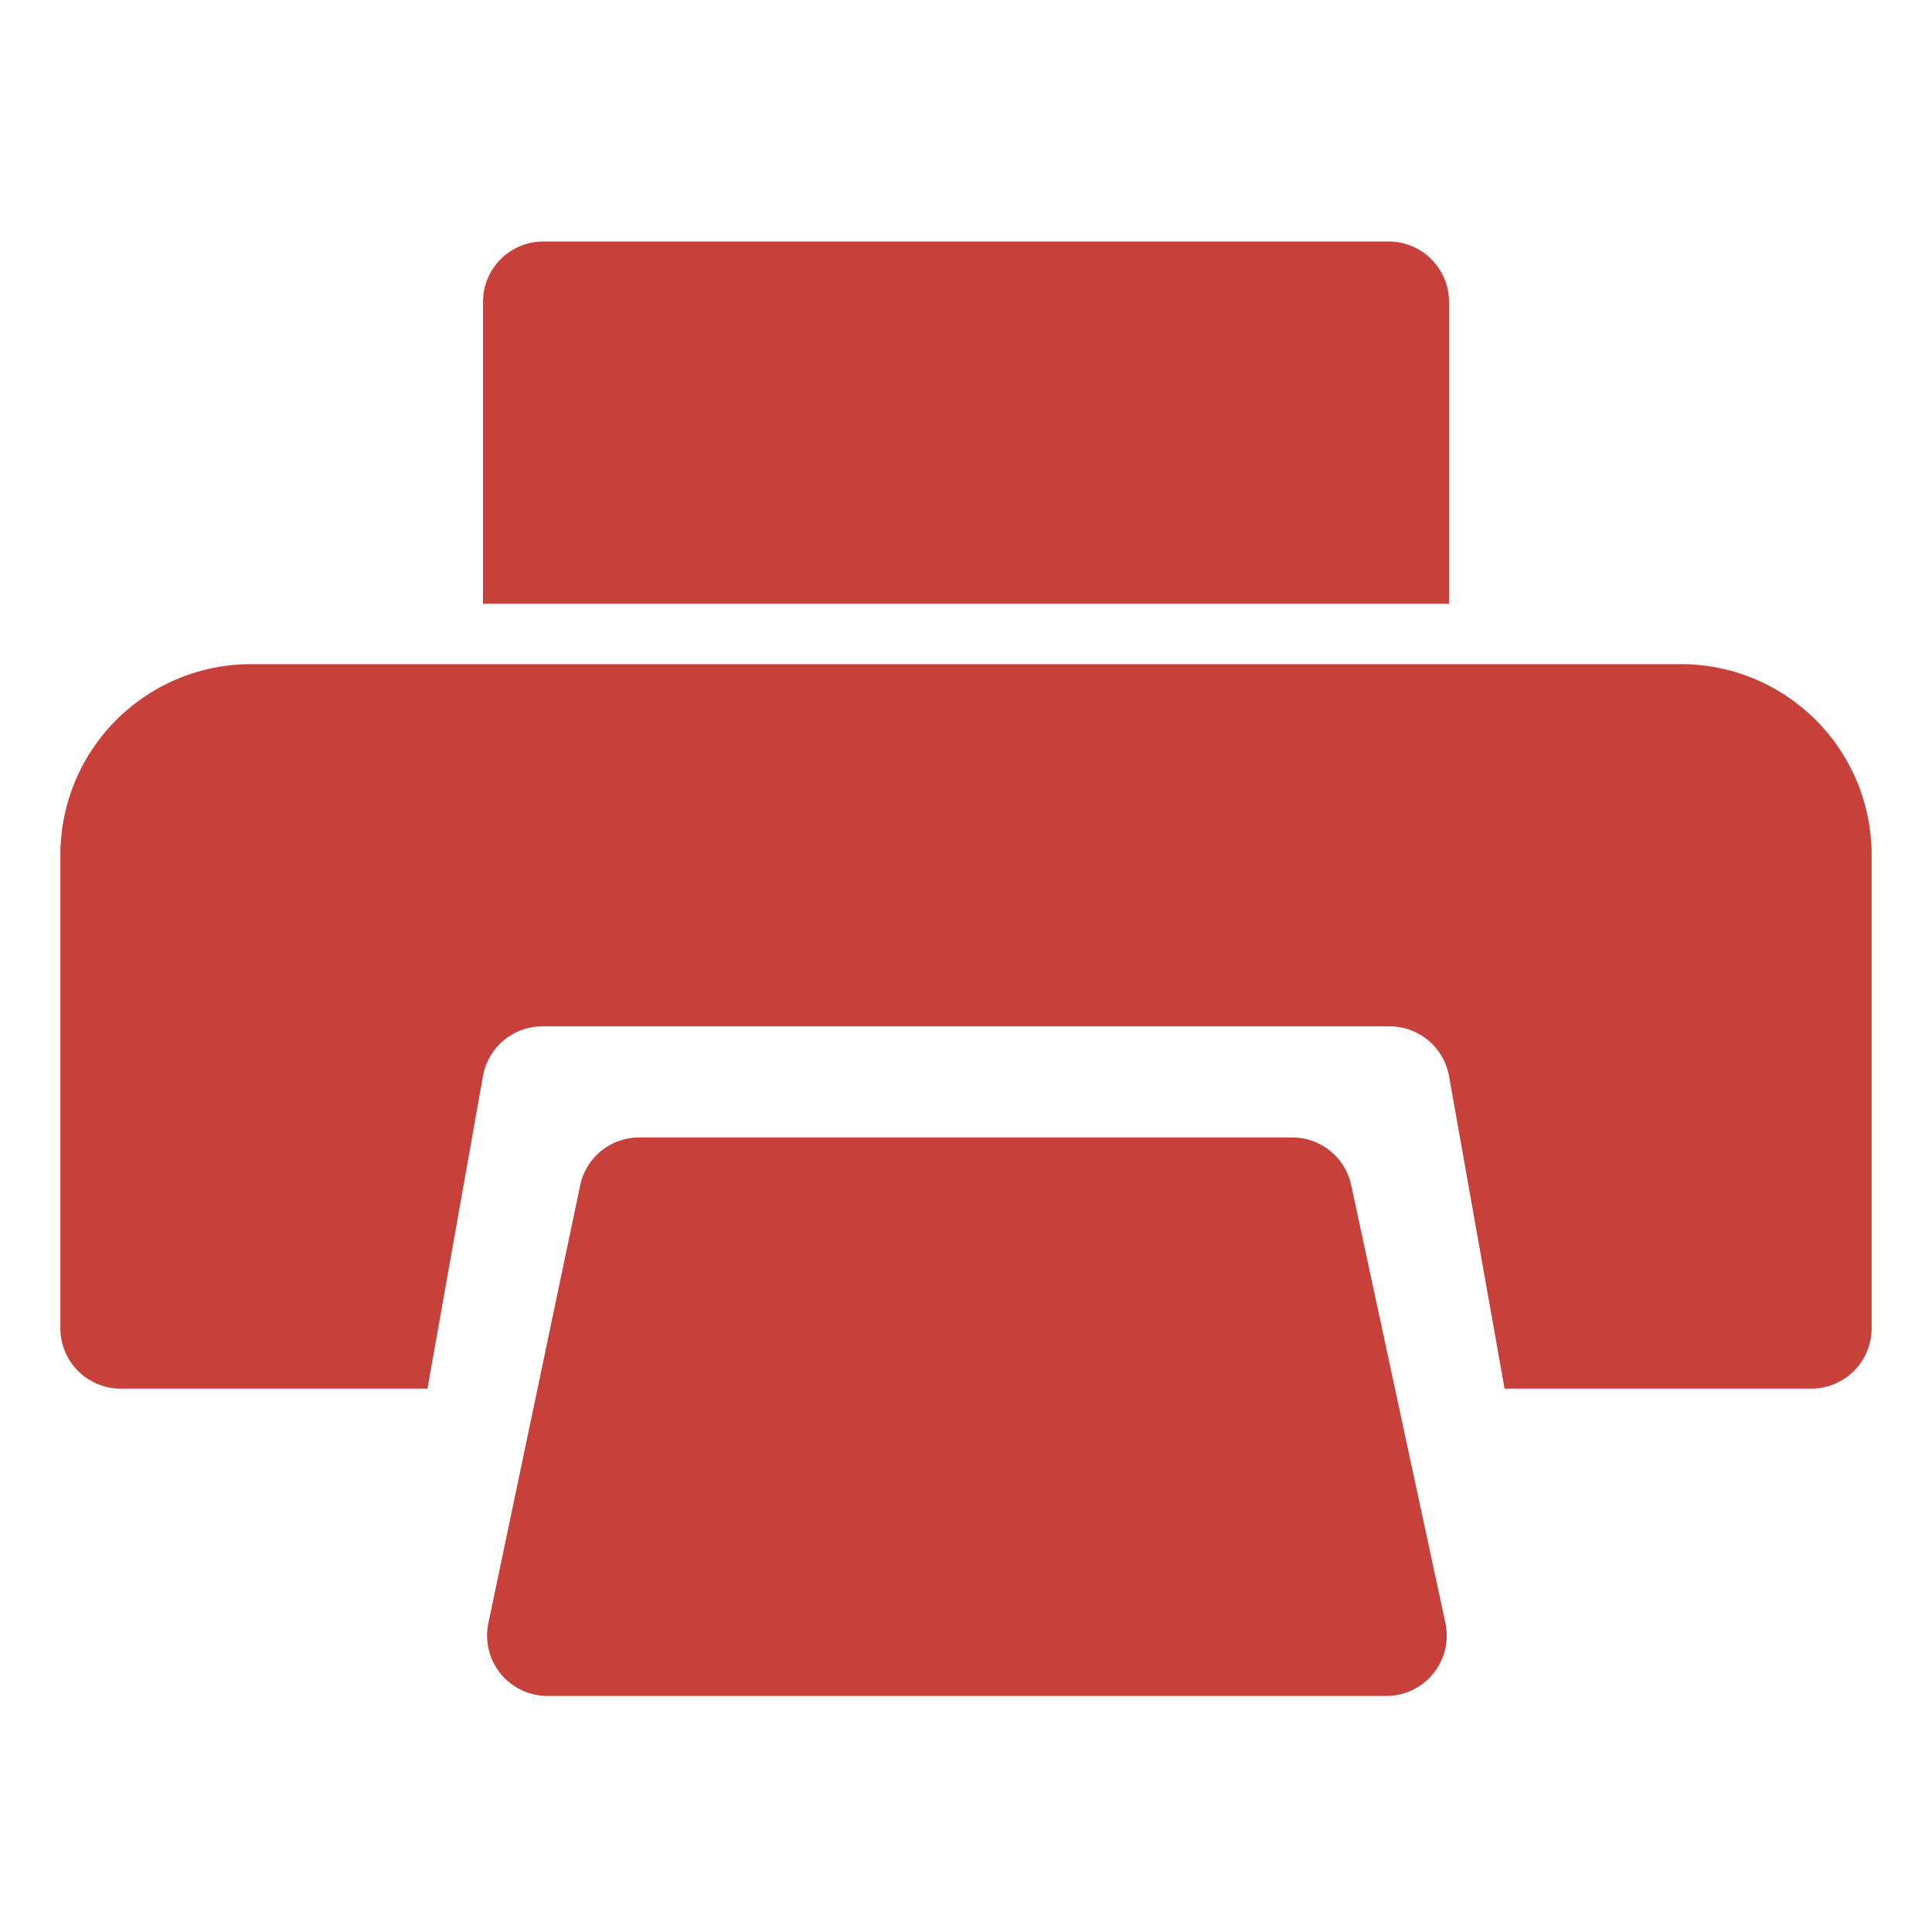
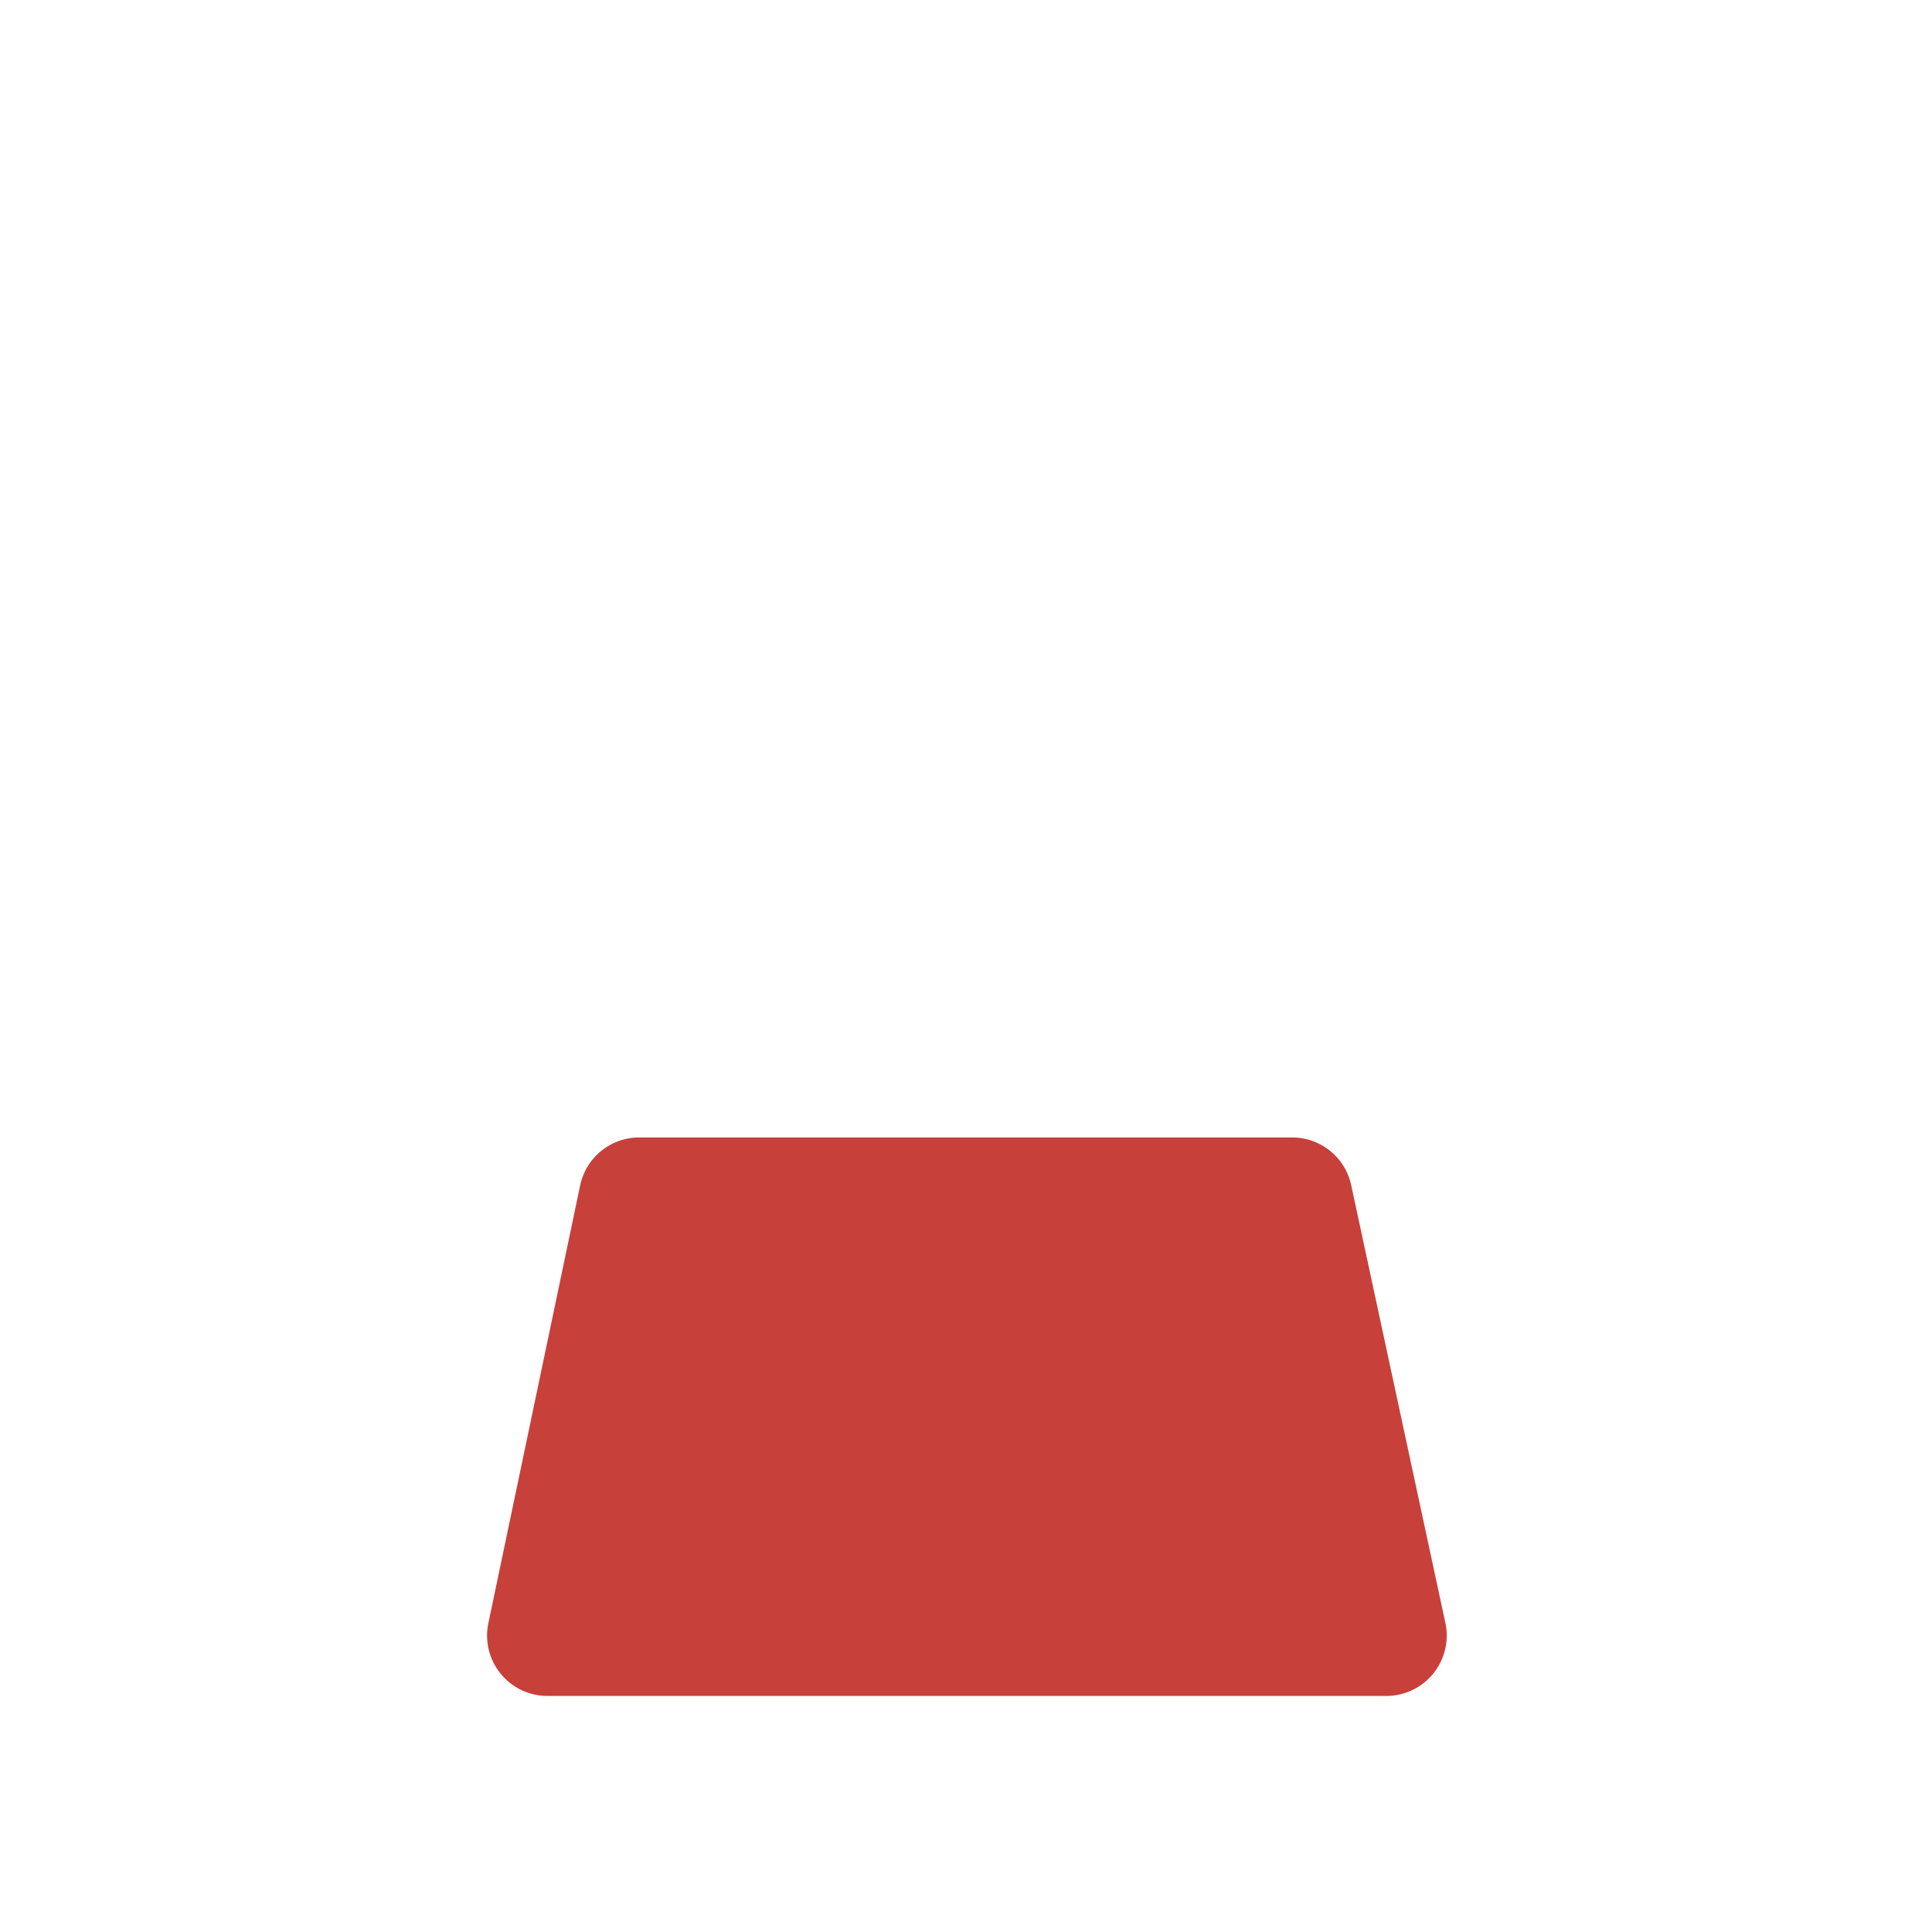
<svg xmlns="http://www.w3.org/2000/svg" version="1.1" width="512" height="512" x="0" y="0" viewBox="0 0 32 32" style="enable-background:new 0 0 512 512" xml:space="preserve" class="">
  <g>
    <path d="M22.38 19.63a1 1 0 0 0-1-.79H10.61a1 1 0 0 0-1 .79l-1.52 7.25a1 1 0 0 0 1 1.21h13.85a1 1 0 0 0 1-1.21z" fill="#c8403a" opacity="1" data-original="#000000" />
-     <path d="M27.84 11H4.16A3.16 3.16 0 0 0 1 14.16V22a1 1 0 0 0 1 1h5.08L8 17.82A1 1 0 0 1 9 17h14a1 1 0 0 1 1 .82l.92 5.18H30a1 1 0 0 0 1-1v-7.84A3.16 3.16 0 0 0 27.84 11zM24 5a1 1 0 0 0-1-1H9a1 1 0 0 0-1 1v5h16z" fill="#c8403a" opacity="1" data-original="#000000" />
  </g>
</svg>